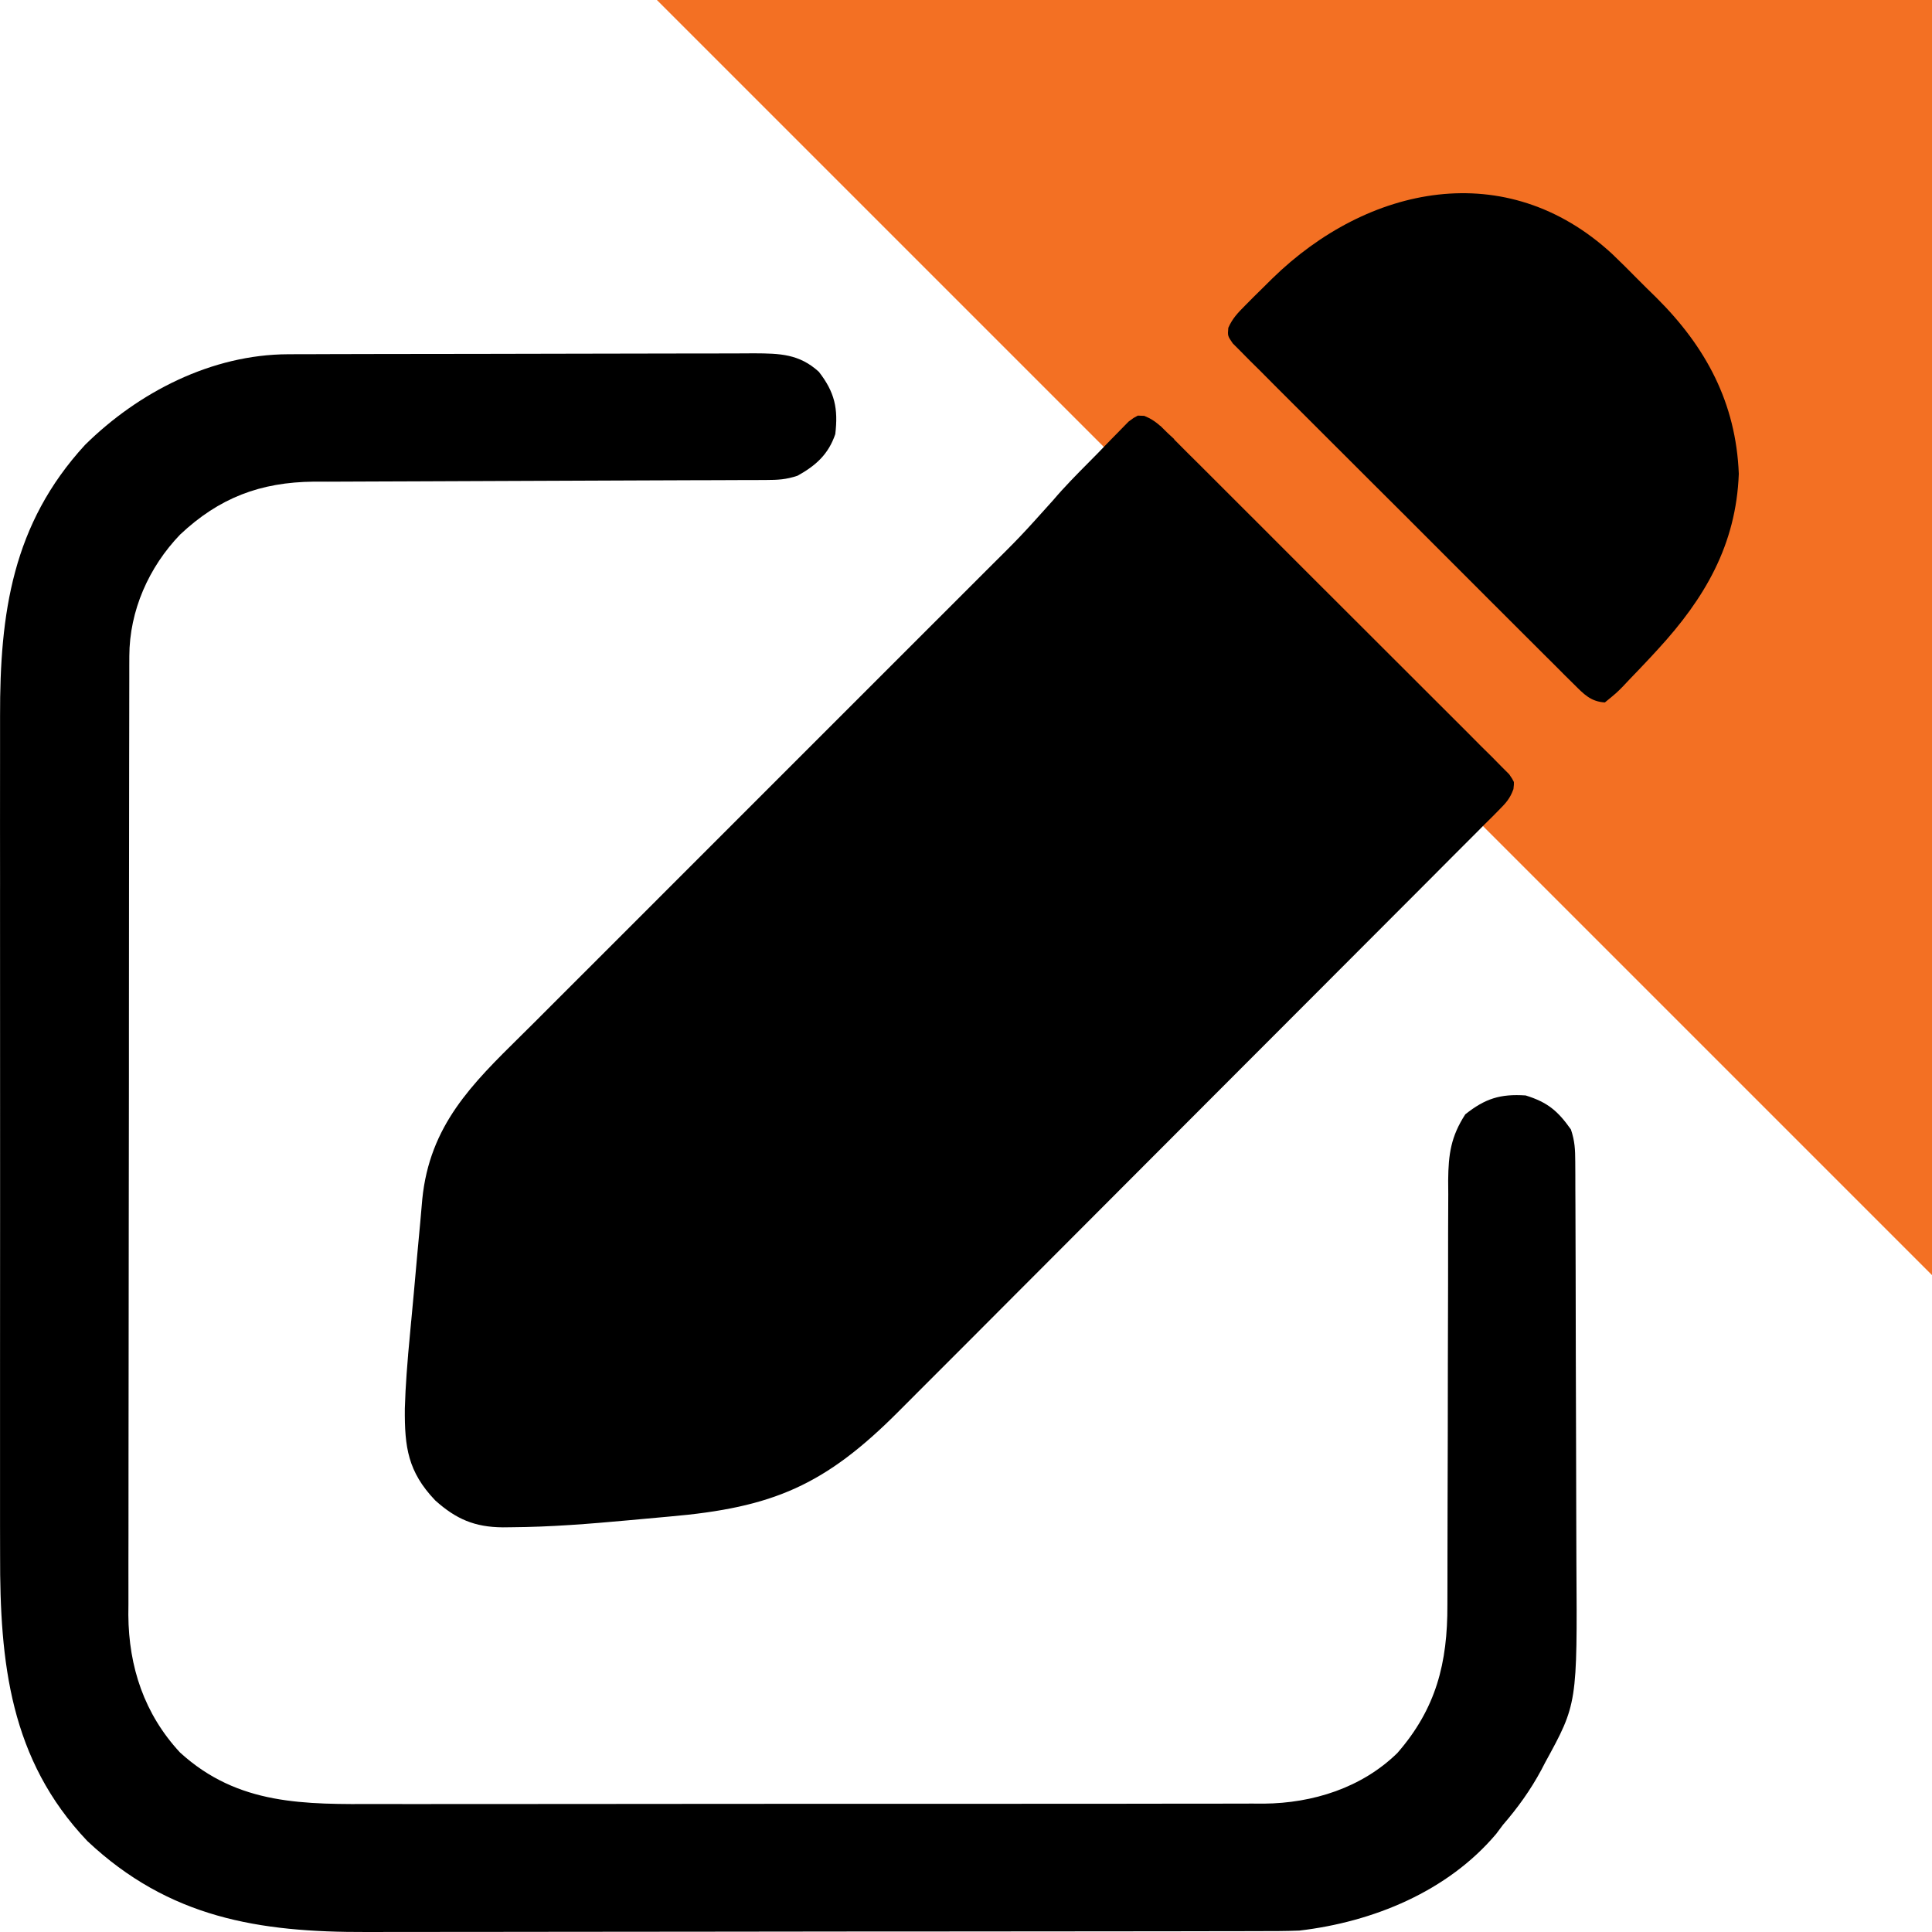
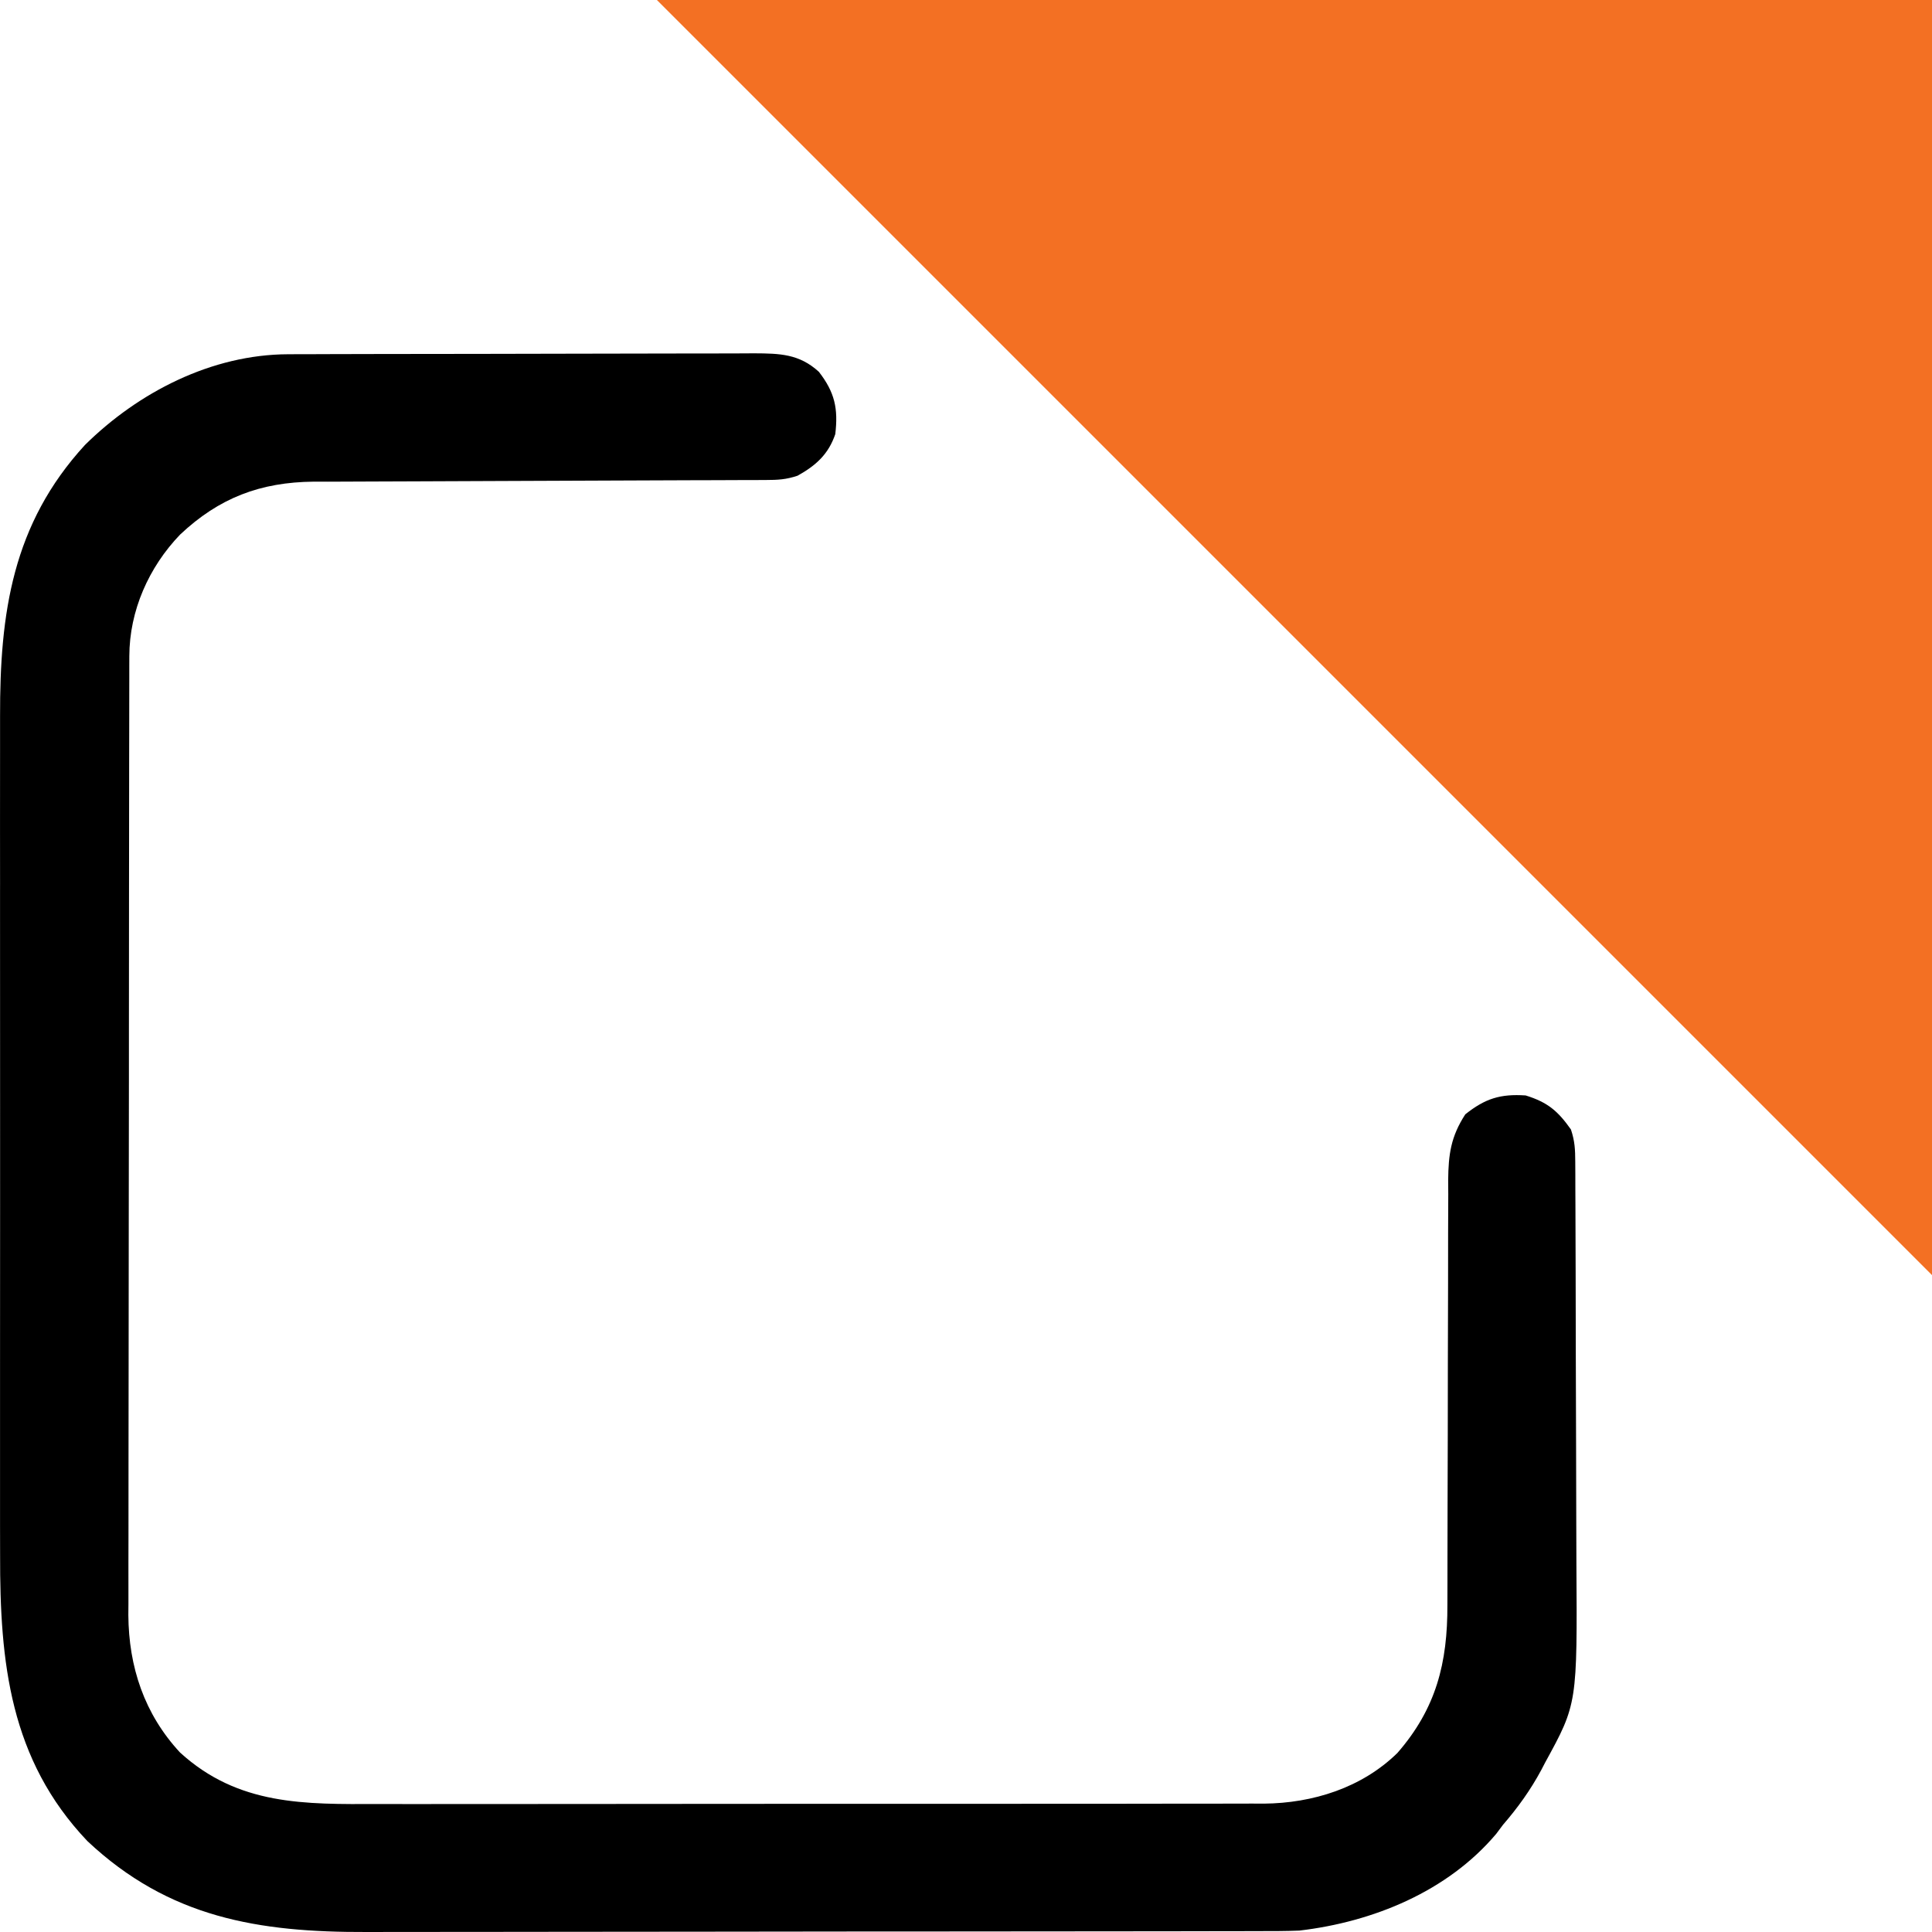
<svg xmlns="http://www.w3.org/2000/svg" width="100" height="100" viewBox="0 0 100 100" fill="none">
  <path d="M100 0H34L100 66V0Z" fill="#F37023" />
-   <path d="M60.093 22.776L60.091 22.774C59.71 22.394 59.488 22.181 59.106 22.017C59.052 22.013 59.024 22.012 59.012 22.012C59.002 22.017 58.984 22.027 58.954 22.047C58.904 22.082 58.84 22.129 58.743 22.201L58.289 22.666L58.287 22.669C58.015 22.944 57.746 23.217 57.481 23.494C57.481 23.494 57.481 23.494 57.481 23.494L57.203 23.783L57.199 23.787L57.199 23.787C57.043 23.946 56.887 24.103 56.733 24.259C56.089 24.908 55.461 25.541 54.884 26.223L54.879 26.229L54.874 26.234C53.191 28.108 53.184 28.115 51.396 29.89C51.126 30.159 50.856 30.429 50.587 30.699C50.002 31.284 49.418 31.869 48.833 32.453L48.833 32.453C47.893 33.392 46.954 34.33 46.016 35.269C43.849 37.438 41.681 39.606 39.512 41.773C37.506 43.779 35.499 45.785 33.494 47.792C32.549 48.738 31.603 49.683 30.657 50.629L30.304 50.275L30.657 50.629C30.06 51.225 29.462 51.822 28.865 52.42L28.029 53.257L28.028 53.258C27.781 53.504 27.537 53.745 27.298 53.981C24.774 56.47 22.718 58.498 22.355 62.116C22.324 62.491 22.292 62.869 22.256 63.246L22.256 63.248C22.204 63.787 22.154 64.325 22.106 64.864C22.046 65.555 21.985 66.248 21.92 66.941L21.92 66.941C21.868 67.485 21.817 68.029 21.767 68.573L60.093 22.776ZM60.093 22.776L60.572 23.249L60.575 23.252L61.095 23.775L61.097 23.777C61.282 23.961 61.468 24.145 61.653 24.328C62.155 24.826 62.654 25.326 63.154 25.828L63.154 25.828C63.562 26.236 63.97 26.644 64.378 27.051L64.409 27.081C65.394 28.064 66.378 29.05 67.362 30.036L67.712 29.686L67.362 30.036C68.378 31.055 69.397 32.072 70.417 33.086C71.292 33.956 72.164 34.828 73.036 35.702L73.39 35.349L73.036 35.702C73.557 36.224 74.079 36.746 74.603 37.267C75.185 37.844 75.763 38.425 76.341 39.009L76.345 39.012L76.87 39.53L76.875 39.535L77.343 40.011L77.346 40.014L77.73 40.398C77.784 40.477 77.818 40.527 77.842 40.567C77.85 40.581 77.856 40.591 77.859 40.597C77.859 40.598 77.859 40.598 77.859 40.599C77.858 40.625 77.855 40.66 77.847 40.722C77.719 41.054 77.581 41.221 77.275 41.528L77.273 41.53L76.915 41.894L76.911 41.898L76.513 42.292L76.51 42.295L76.086 42.723C75.618 43.194 75.148 43.663 74.677 44.133L74.67 44.139L74.669 44.141C74.332 44.48 73.994 44.819 73.657 45.158C72.835 45.984 72.011 46.809 71.186 47.633L71.54 47.986L71.186 47.633C70.515 48.304 69.845 48.975 69.175 49.647L68.886 49.936L69.24 50.289L68.886 49.936L68.305 50.519C66.488 52.341 64.668 54.161 62.849 55.981L63.202 56.335L62.849 55.981C61.289 57.541 59.731 59.102 58.174 60.664C56.366 62.479 54.557 64.292 52.746 66.104L52.165 66.685L51.877 66.974L51.877 66.974C51.208 67.643 50.54 68.313 49.873 68.984C48.972 69.887 48.07 70.789 47.167 71.691L47.167 71.691C46.836 72.022 46.505 72.353 46.175 72.685C44.29 74.58 42.71 75.784 40.962 76.578C39.213 77.372 37.259 77.77 34.599 77.999L34.599 77.999C33.896 78.06 33.195 78.125 32.495 78.191C30.475 78.376 28.476 78.537 26.468 78.55L26.466 78.55L26.025 78.555C25.345 78.549 24.805 78.45 24.319 78.252C23.835 78.056 23.379 77.751 22.877 77.303C22.225 76.617 21.877 76.001 21.685 75.341C21.488 74.663 21.446 73.908 21.454 72.917C21.487 71.733 21.584 70.555 21.695 69.361L21.695 69.36L21.767 68.573L60.093 22.776Z" fill="black" stroke="black" />
  <path d="M14.913 18.336C15.255 18.334 15.255 18.334 15.604 18.333C15.852 18.332 16.1 18.332 16.355 18.332C16.621 18.331 16.887 18.33 17.152 18.329C17.872 18.326 18.591 18.325 19.31 18.324C19.76 18.324 20.21 18.323 20.66 18.322C22.068 18.319 23.476 18.317 24.884 18.317C26.508 18.316 28.132 18.312 29.756 18.307C31.013 18.303 32.27 18.301 33.526 18.3C34.276 18.3 35.026 18.299 35.776 18.296C36.482 18.292 37.187 18.292 37.892 18.294C38.273 18.294 38.654 18.291 39.036 18.288C40.352 18.295 41.365 18.313 42.384 19.244C43.21 20.306 43.39 21.153 43.234 22.471C42.88 23.512 42.231 24.096 41.282 24.623C40.68 24.823 40.268 24.843 39.638 24.845C39.418 24.846 39.198 24.847 38.972 24.848C38.61 24.849 38.61 24.849 38.24 24.849C37.85 24.851 37.46 24.852 37.07 24.854C36.651 24.855 36.231 24.856 35.812 24.857C34.936 24.859 34.06 24.863 33.184 24.867C30.694 24.88 28.203 24.89 25.713 24.897C24.337 24.9 22.962 24.906 21.587 24.914C20.86 24.918 20.133 24.921 19.405 24.922C18.593 24.922 17.78 24.927 16.967 24.932C16.729 24.932 16.49 24.931 16.244 24.93C13.472 24.957 11.341 25.769 9.322 27.67C7.705 29.353 6.698 31.608 6.694 33.963C6.693 34.236 6.693 34.236 6.692 34.515C6.692 34.714 6.692 34.913 6.692 35.118C6.692 35.33 6.691 35.542 6.691 35.761C6.689 36.475 6.689 37.188 6.688 37.901C6.687 38.412 6.686 38.923 6.685 39.434C6.683 40.823 6.682 42.212 6.681 43.601C6.68 44.469 6.679 45.337 6.678 46.205C6.676 48.609 6.674 51.014 6.673 53.419C6.673 53.573 6.673 53.727 6.673 53.886C6.673 54.04 6.673 54.194 6.673 54.353C6.673 54.666 6.673 54.978 6.673 55.291C6.673 55.523 6.673 55.523 6.673 55.76C6.672 58.27 6.669 60.78 6.664 63.289C6.659 65.868 6.657 68.447 6.657 71.026C6.657 72.473 6.655 73.92 6.652 75.367C6.649 76.729 6.648 78.091 6.65 79.453C6.65 79.952 6.649 80.451 6.647 80.95C6.645 81.633 6.646 82.316 6.648 82.999C6.646 83.195 6.645 83.39 6.643 83.592C6.662 86.28 7.47 88.718 9.319 90.71C12.33 93.458 15.77 93.391 19.606 93.375C20.12 93.376 20.635 93.377 21.149 93.378C22.396 93.381 23.644 93.379 24.891 93.376C26.346 93.373 27.8 93.374 29.255 93.374C31.852 93.376 34.449 93.373 37.045 93.368C39.561 93.363 42.077 93.362 44.592 93.364C47.337 93.366 50.082 93.367 52.826 93.364C53.119 93.364 53.412 93.363 53.705 93.363C53.849 93.363 53.994 93.363 54.142 93.362C55.154 93.362 56.167 93.362 57.179 93.363C58.543 93.364 59.907 93.362 61.271 93.357C61.771 93.356 62.27 93.356 62.77 93.357C63.454 93.358 64.138 93.356 64.821 93.353C65.017 93.354 65.214 93.355 65.416 93.356C67.951 93.334 70.487 92.537 72.329 90.734C74.339 88.425 74.927 86.071 74.917 83.072C74.918 82.68 74.919 82.288 74.92 81.896C74.921 81.478 74.921 81.059 74.921 80.641C74.92 79.766 74.923 78.891 74.926 78.016C74.935 75.53 74.94 73.043 74.941 70.557C74.942 69.181 74.946 67.806 74.952 66.431C74.956 65.562 74.957 64.694 74.954 63.825C74.954 63.157 74.958 62.488 74.962 61.82C74.959 61.462 74.959 61.462 74.957 61.096C74.97 59.736 75.099 58.828 75.843 57.678C76.873 56.858 77.658 56.613 78.968 56.7C80.113 57.056 80.637 57.508 81.311 58.461C81.513 59.068 81.532 59.491 81.535 60.128C81.537 60.465 81.537 60.465 81.539 60.809C81.539 61.056 81.54 61.303 81.54 61.557C81.542 61.82 81.543 62.082 81.544 62.345C81.549 63.208 81.55 64.072 81.552 64.935C81.553 65.234 81.554 65.532 81.555 65.83C81.559 67.234 81.561 68.637 81.563 70.04C81.565 71.654 81.57 73.267 81.578 74.88C81.584 76.131 81.587 77.381 81.587 78.632C81.588 79.377 81.59 80.122 81.594 80.867C81.641 88.189 81.641 88.189 79.98 91.223C79.913 91.351 79.847 91.479 79.778 91.611C79.222 92.647 78.564 93.562 77.796 94.45C77.68 94.605 77.563 94.76 77.444 94.92C74.919 97.912 71.056 99.482 67.252 99.927C66.537 99.955 65.823 99.955 65.108 99.954C64.787 99.955 64.787 99.955 64.459 99.956C63.743 99.958 63.026 99.958 62.309 99.959C61.795 99.959 61.281 99.96 60.767 99.962C59.37 99.964 57.973 99.965 56.576 99.966C55.703 99.967 54.829 99.968 53.956 99.968C51.534 99.971 49.111 99.973 46.689 99.974C46.535 99.974 46.38 99.974 46.22 99.974C45.987 99.974 45.987 99.974 45.75 99.974C45.435 99.974 45.12 99.974 44.806 99.974C44.65 99.974 44.494 99.974 44.333 99.974C41.809 99.975 39.285 99.978 36.76 99.983C34.164 99.987 31.567 99.99 28.971 99.99C27.515 99.99 26.059 99.992 24.603 99.995C23.363 99.998 22.122 99.999 20.882 99.997C20.25 99.997 19.619 99.997 18.987 100C13.383 100.02 8.749 99.267 4.523 95.294C0.51 91.072 -0.009 86.04 0.005 80.477C0.004 79.96 0.003 79.442 0.002 78.924C-0.001 77.671 -0 76.418 0.002 75.165C0.003 74.145 0.003 73.126 0.002 72.106C0.002 71.96 0.002 71.815 0.002 71.664C0.002 71.368 0.002 71.072 0.002 70.776C-0 68.005 0.002 65.235 0.005 62.465C0.008 60.094 0.007 57.724 0.004 55.353C0.001 52.592 4.24718e-05 49.831 0.002 47.07C0.002 46.775 0.002 46.48 0.002 46.184C0.002 46.039 0.003 45.894 0.003 45.745C0.003 44.728 0.002 43.711 0.001 42.694C-0.001 41.453 -0 40.211 0.003 38.97C0.004 38.338 0.005 37.706 0.003 37.074C-0.009 31.737 0.64 27.126 4.399 23.03C7.171 20.293 10.963 18.348 14.913 18.336Z" fill="black" />
-   <path d="M83.443 13.141C83.884 13.562 84.315 13.991 84.742 14.426C85.068 14.756 85.399 15.08 85.731 15.404C88.293 17.949 89.855 20.847 90 24.525C89.863 28.2 88.237 30.974 85.802 33.62C85.627 33.809 85.627 33.809 85.449 34.003C85.087 34.393 84.719 34.777 84.349 35.16C84.234 35.283 84.118 35.405 84 35.531C83.667 35.868 83.667 35.868 83.068 36.358C82.341 36.317 81.98 35.93 81.48 35.432C81.321 35.275 81.162 35.117 80.998 34.956C80.825 34.782 80.652 34.608 80.474 34.429C80.289 34.245 80.104 34.062 79.919 33.878C79.417 33.379 78.916 32.878 78.416 32.377C77.999 31.959 77.581 31.542 77.162 31.125C76.176 30.14 75.192 29.155 74.208 28.169C73.193 27.15 72.174 26.134 71.154 25.12C70.279 24.249 69.406 23.377 68.534 22.503C68.014 21.981 67.492 21.459 66.969 20.94C66.385 20.361 65.806 19.778 65.228 19.195C65.053 19.023 64.878 18.85 64.698 18.672C64.542 18.514 64.385 18.355 64.224 18.191C64.018 17.985 64.018 17.985 63.808 17.774C63.541 17.386 63.541 17.386 63.577 16.968C63.789 16.483 64.076 16.187 64.449 15.812C64.596 15.663 64.743 15.515 64.895 15.362C65.052 15.207 65.21 15.052 65.372 14.892C65.532 14.733 65.692 14.575 65.858 14.411C70.785 9.601 77.95 8.077 83.443 13.141Z" fill="black" />
</svg>